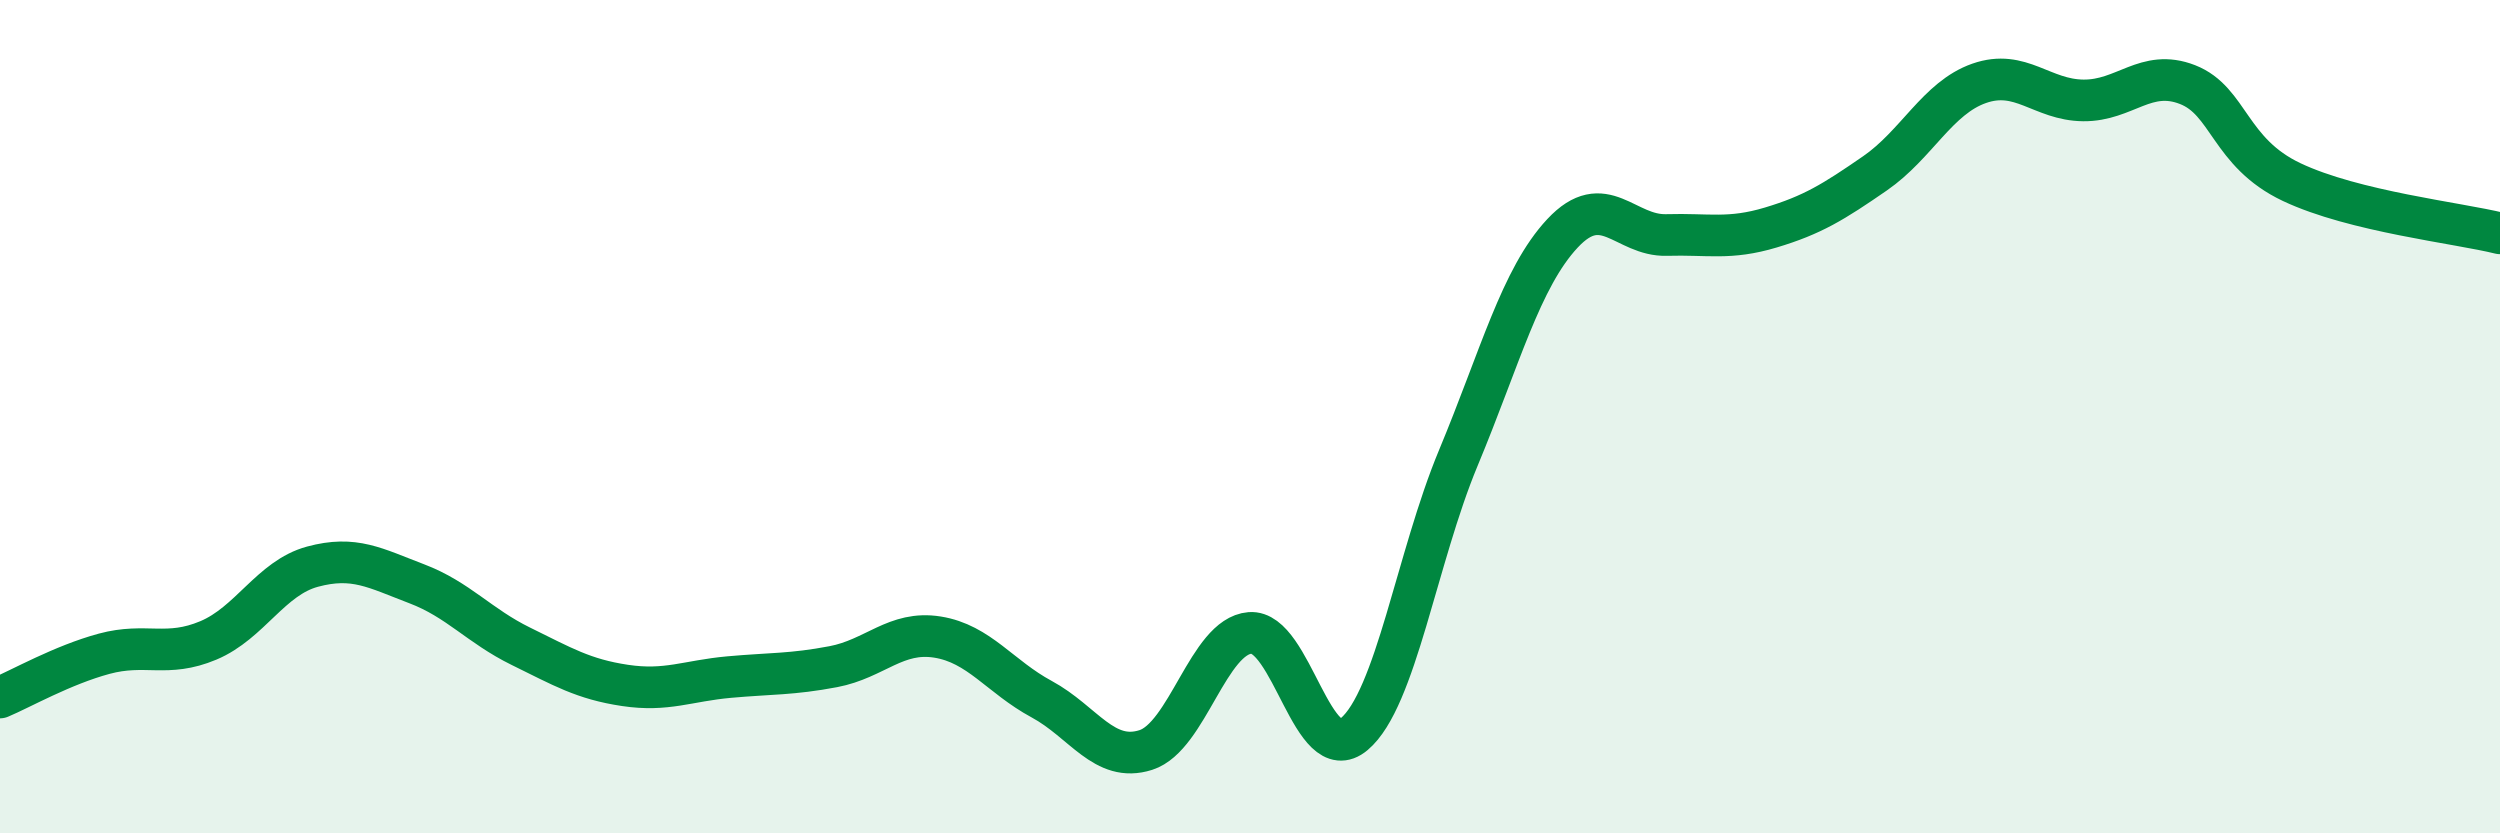
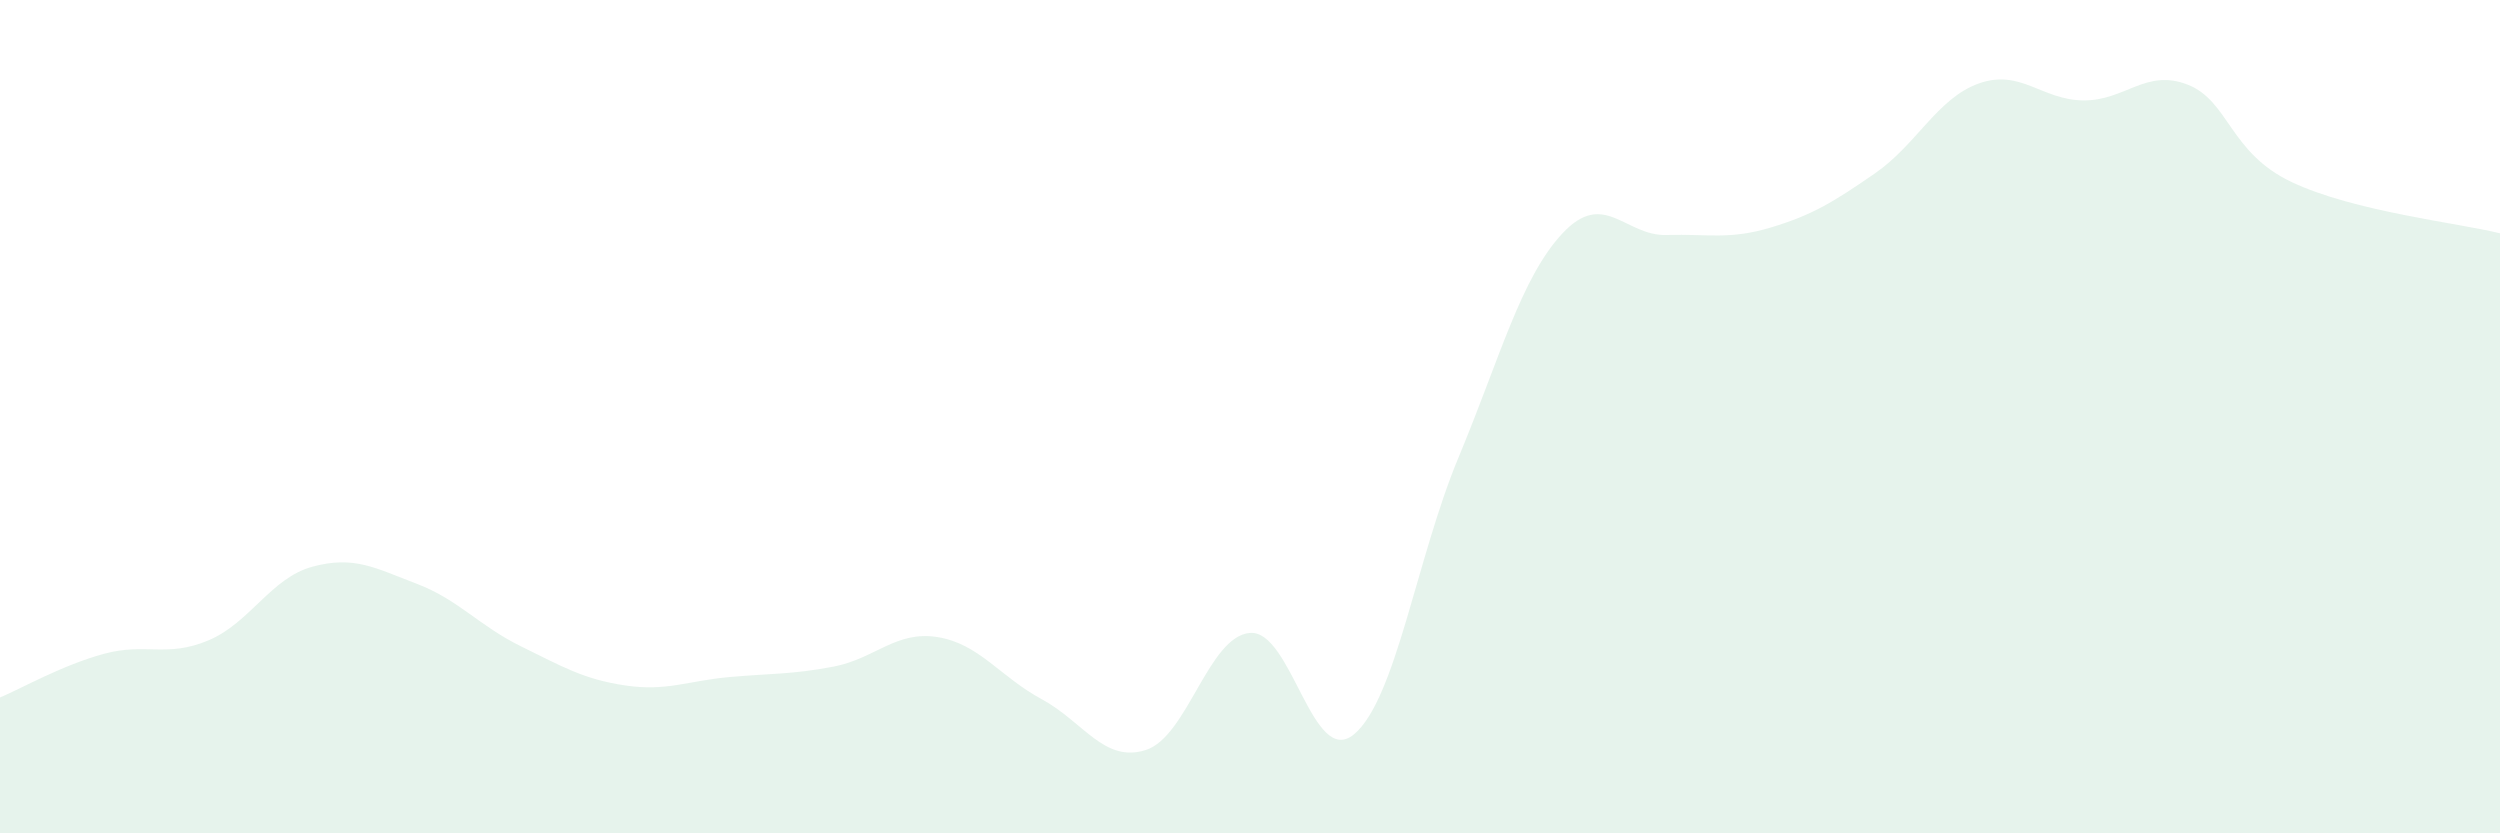
<svg xmlns="http://www.w3.org/2000/svg" width="60" height="20" viewBox="0 0 60 20">
  <path d="M 0,16.74 C 0.5,16.53 1.5,15.96 2.5,15.69 C 3.5,15.42 4,15.79 5,15.37 C 6,14.95 6.5,13.87 7.5,13.6 C 8.5,13.33 9,13.63 10,14.01 C 11,14.39 11.5,15.02 12.5,15.51 C 13.5,16 14,16.3 15,16.45 C 16,16.6 16.5,16.34 17.5,16.25 C 18.5,16.16 19,16.19 20,16 C 21,15.81 21.5,15.13 22.5,15.29 C 23.5,15.45 24,16.24 25,16.78 C 26,17.32 26.5,18.32 27.5,18 C 28.5,17.68 29,15.27 30,15.19 C 31,15.11 31.5,18.46 32.5,17.62 C 33.5,16.78 34,13.39 35,10.99 C 36,8.59 36.5,6.67 37.5,5.6 C 38.5,4.53 39,5.67 40,5.64 C 41,5.61 41.5,5.76 42.5,5.46 C 43.5,5.16 44,4.85 45,4.16 C 46,3.47 46.5,2.35 47.5,2 C 48.5,1.65 49,2.4 50,2.41 C 51,2.42 51.5,1.64 52.5,2.03 C 53.5,2.42 53.5,3.66 55,4.37 C 56.5,5.08 59,5.35 60,5.6L60 20L0 20Z" fill="#008740" opacity="0.1" stroke-linecap="round" stroke-linejoin="round" />
-   <path d="M 0,16.74 C 0.5,16.53 1.5,15.96 2.5,15.69 C 3.5,15.42 4,15.79 5,15.37 C 6,14.95 6.5,13.87 7.5,13.6 C 8.5,13.33 9,13.63 10,14.01 C 11,14.39 11.5,15.02 12.5,15.51 C 13.5,16 14,16.3 15,16.45 C 16,16.6 16.5,16.34 17.5,16.25 C 18.5,16.16 19,16.19 20,16 C 21,15.81 21.5,15.13 22.5,15.29 C 23.5,15.45 24,16.24 25,16.78 C 26,17.32 26.5,18.32 27.5,18 C 28.5,17.68 29,15.27 30,15.19 C 31,15.11 31.5,18.46 32.5,17.62 C 33.5,16.78 34,13.39 35,10.99 C 36,8.59 36.5,6.67 37.5,5.6 C 38.5,4.53 39,5.67 40,5.64 C 41,5.61 41.5,5.76 42.5,5.46 C 43.5,5.16 44,4.85 45,4.16 C 46,3.47 46.5,2.35 47.5,2 C 48.5,1.65 49,2.4 50,2.41 C 51,2.42 51.5,1.64 52.5,2.03 C 53.5,2.42 53.5,3.66 55,4.37 C 56.5,5.08 59,5.35 60,5.6" stroke="#008740" stroke-width="1" fill="none" stroke-linecap="round" stroke-linejoin="round" />
</svg>